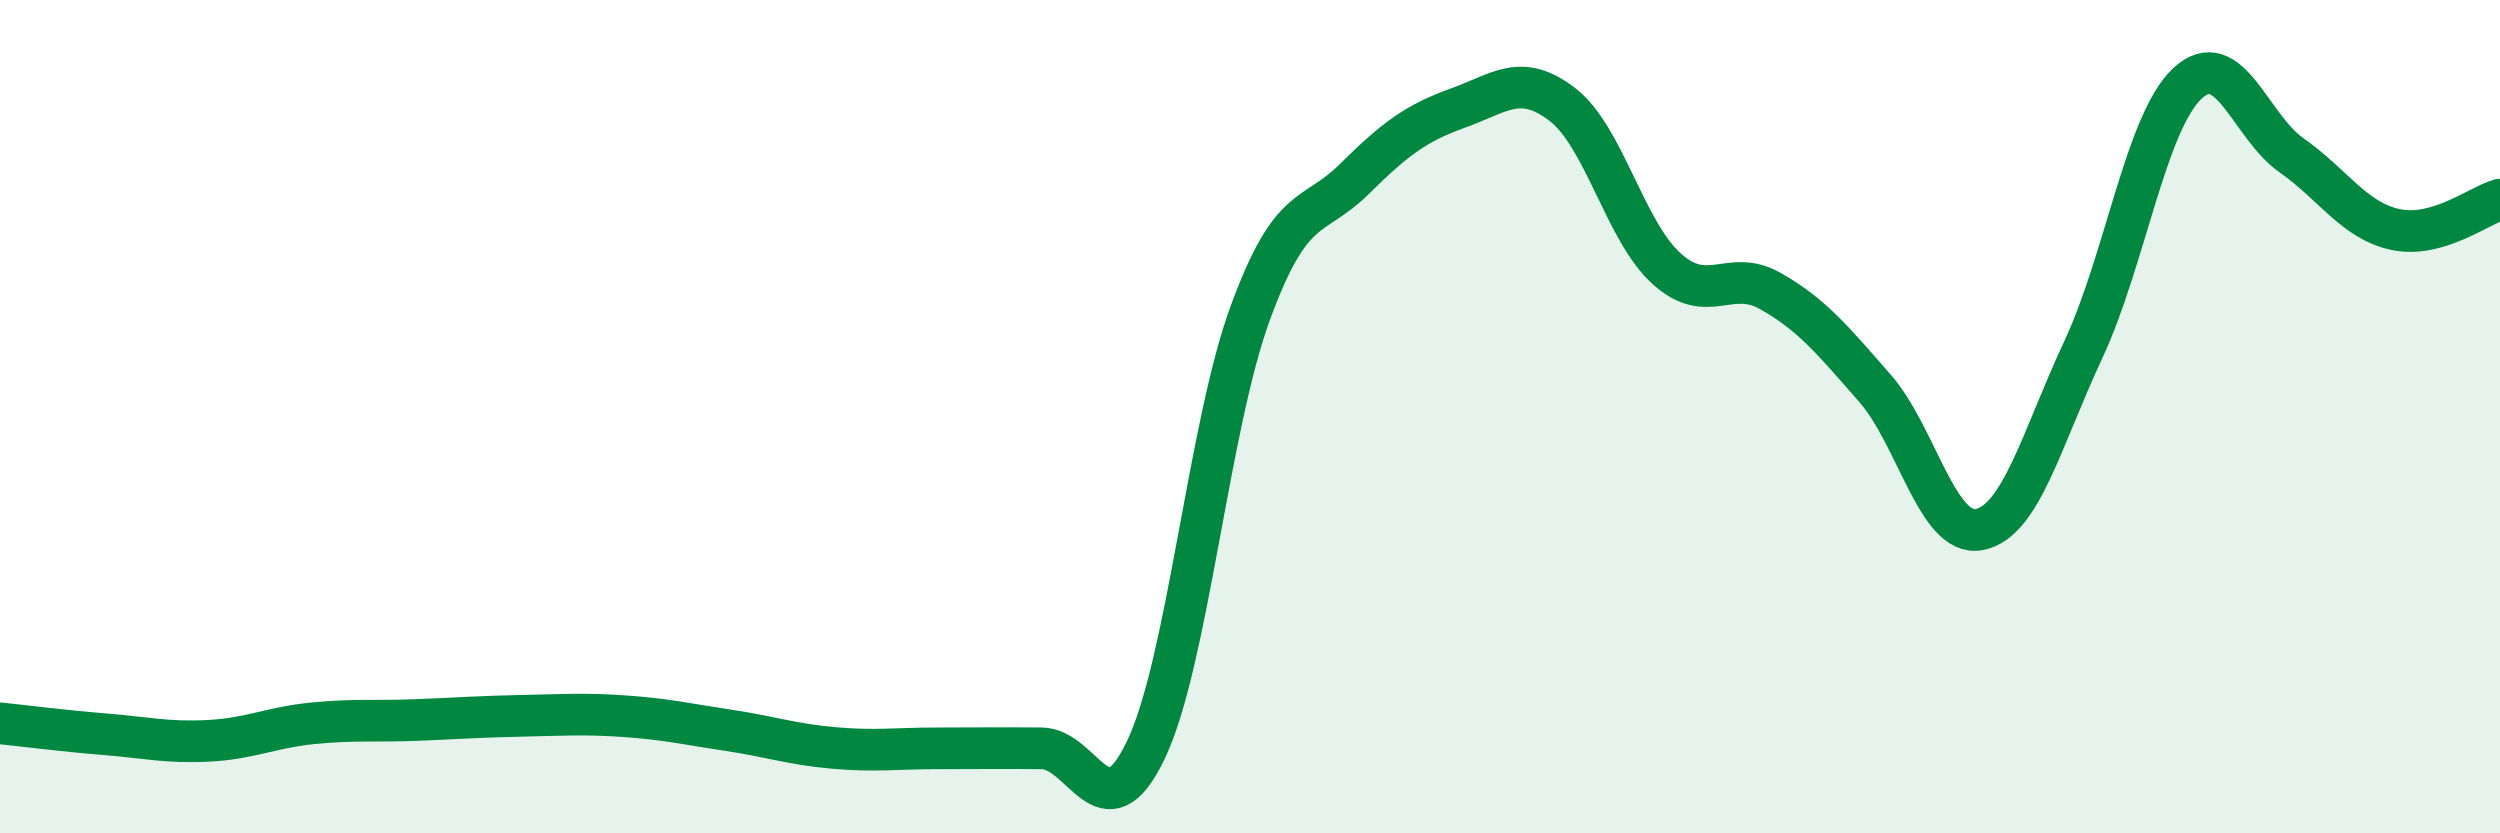
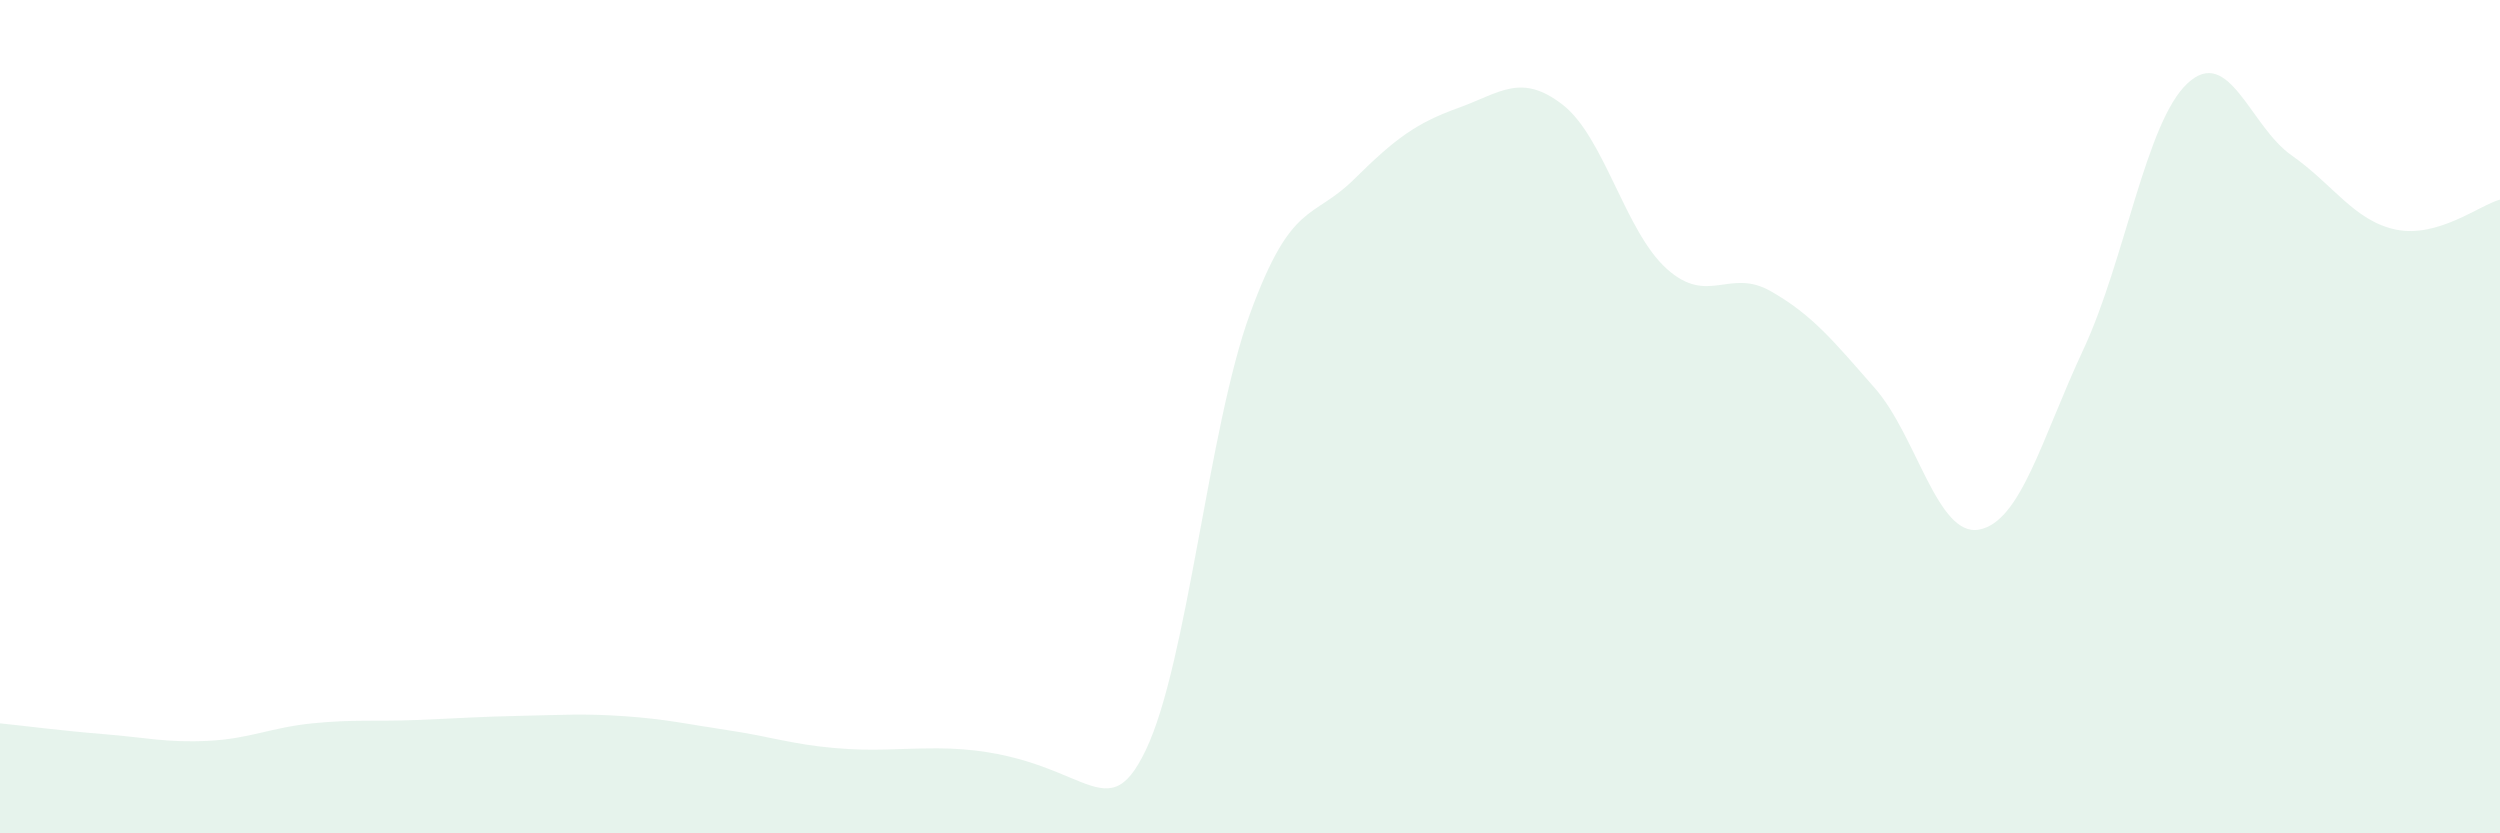
<svg xmlns="http://www.w3.org/2000/svg" width="60" height="20" viewBox="0 0 60 20">
-   <path d="M 0,17.36 C 0.5,17.41 1.5,17.54 2.5,17.62 C 3.5,17.7 4,17.83 5,17.78 C 6,17.73 6.5,17.46 7.5,17.36 C 8.5,17.26 9,17.32 10,17.28 C 11,17.24 11.5,17.2 12.5,17.18 C 13.5,17.16 14,17.12 15,17.19 C 16,17.26 16.5,17.38 17.5,17.53 C 18.5,17.68 19,17.86 20,17.95 C 21,18.04 21.5,17.96 22.5,17.96 C 23.5,17.96 24,17.95 25,17.96 C 26,17.97 26.5,20.09 27.5,18 C 28.5,15.91 29,10.27 30,7.53 C 31,4.79 31.5,5.29 32.5,4.3 C 33.5,3.31 34,2.95 35,2.59 C 36,2.23 36.5,1.74 37.5,2.51 C 38.5,3.28 39,5.55 40,6.45 C 41,7.35 41.5,6.42 42.5,6.99 C 43.5,7.56 44,8.18 45,9.32 C 46,10.46 46.5,12.9 47.5,12.71 C 48.5,12.52 49,10.53 50,8.39 C 51,6.25 51.5,2.93 52.5,2 C 53.5,1.07 54,3.03 55,3.73 C 56,4.43 56.5,5.3 57.5,5.51 C 58.5,5.72 59.5,4.93 60,4.79L60 20L0 20Z" fill="#008740" opacity="0.1" stroke-linecap="round" stroke-linejoin="round" />
-   <path d="M 0,17.36 C 0.5,17.41 1.5,17.54 2.5,17.62 C 3.5,17.7 4,17.83 5,17.78 C 6,17.73 6.5,17.46 7.5,17.36 C 8.5,17.26 9,17.32 10,17.28 C 11,17.24 11.5,17.2 12.5,17.18 C 13.5,17.16 14,17.12 15,17.19 C 16,17.26 16.5,17.38 17.5,17.53 C 18.5,17.68 19,17.86 20,17.95 C 21,18.04 21.5,17.96 22.5,17.96 C 23.5,17.96 24,17.95 25,17.96 C 26,17.97 26.5,20.09 27.5,18 C 28.5,15.91 29,10.27 30,7.53 C 31,4.79 31.5,5.29 32.5,4.3 C 33.5,3.31 34,2.95 35,2.59 C 36,2.23 36.5,1.74 37.5,2.51 C 38.5,3.28 39,5.55 40,6.45 C 41,7.35 41.5,6.42 42.5,6.99 C 43.5,7.56 44,8.18 45,9.32 C 46,10.46 46.5,12.9 47.5,12.71 C 48.5,12.52 49,10.53 50,8.39 C 51,6.25 51.5,2.93 52.5,2 C 53.5,1.07 54,3.03 55,3.73 C 56,4.43 56.5,5.3 57.5,5.51 C 58.5,5.72 59.5,4.93 60,4.79" stroke="#008740" stroke-width="1" fill="none" stroke-linecap="round" stroke-linejoin="round" />
+   <path d="M 0,17.36 C 0.5,17.41 1.5,17.54 2.5,17.62 C 3.5,17.7 4,17.83 5,17.78 C 6,17.73 6.5,17.46 7.5,17.36 C 8.5,17.26 9,17.32 10,17.28 C 11,17.24 11.5,17.2 12.5,17.18 C 13.5,17.16 14,17.12 15,17.19 C 16,17.26 16.5,17.38 17.5,17.53 C 18.5,17.68 19,17.86 20,17.95 C 21,18.04 21.5,17.96 22.5,17.96 C 26,17.97 26.5,20.09 27.5,18 C 28.5,15.91 29,10.27 30,7.53 C 31,4.79 31.5,5.29 32.5,4.3 C 33.5,3.31 34,2.95 35,2.59 C 36,2.23 36.5,1.74 37.5,2.51 C 38.5,3.28 39,5.55 40,6.45 C 41,7.35 41.5,6.42 42.5,6.99 C 43.5,7.56 44,8.18 45,9.32 C 46,10.46 46.5,12.9 47.5,12.71 C 48.5,12.52 49,10.53 50,8.39 C 51,6.25 51.5,2.93 52.5,2 C 53.5,1.07 54,3.03 55,3.73 C 56,4.43 56.5,5.3 57.5,5.51 C 58.5,5.72 59.5,4.93 60,4.79L60 20L0 20Z" fill="#008740" opacity="0.1" stroke-linecap="round" stroke-linejoin="round" />
</svg>